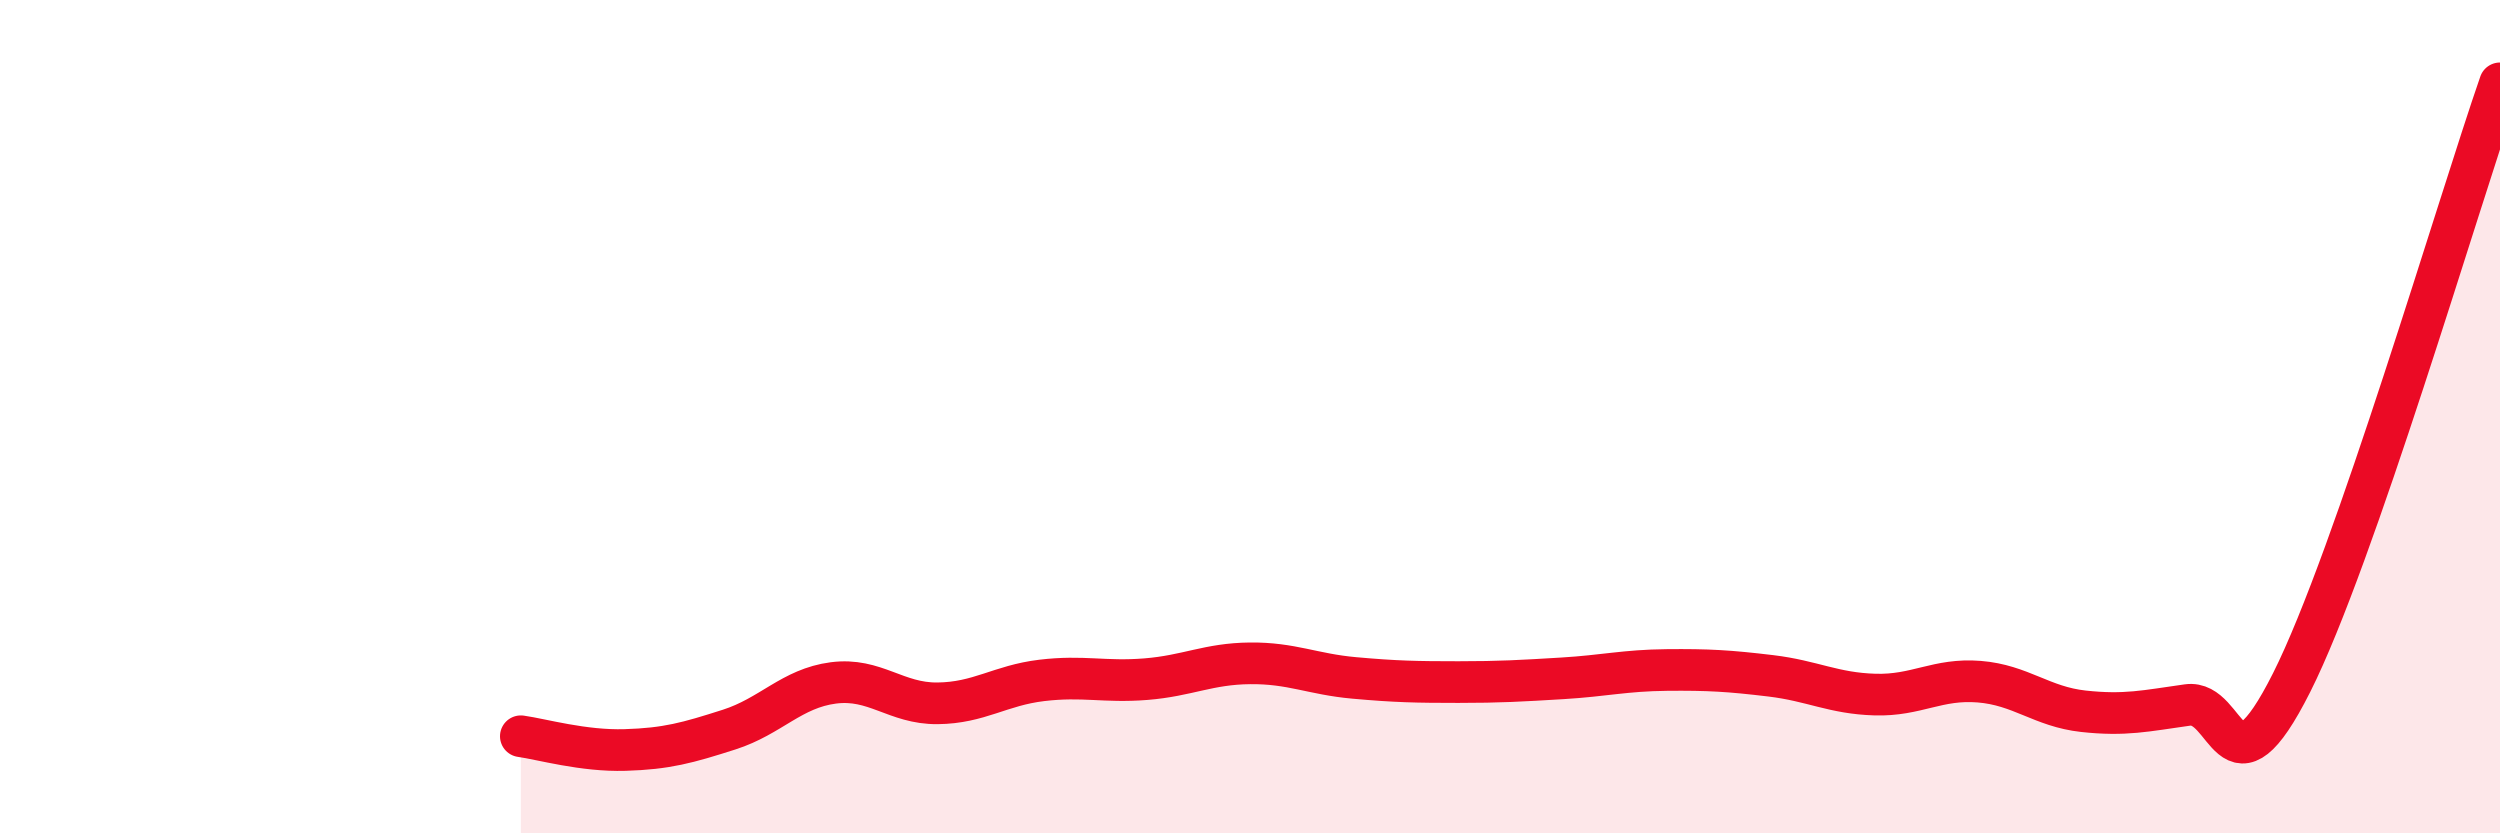
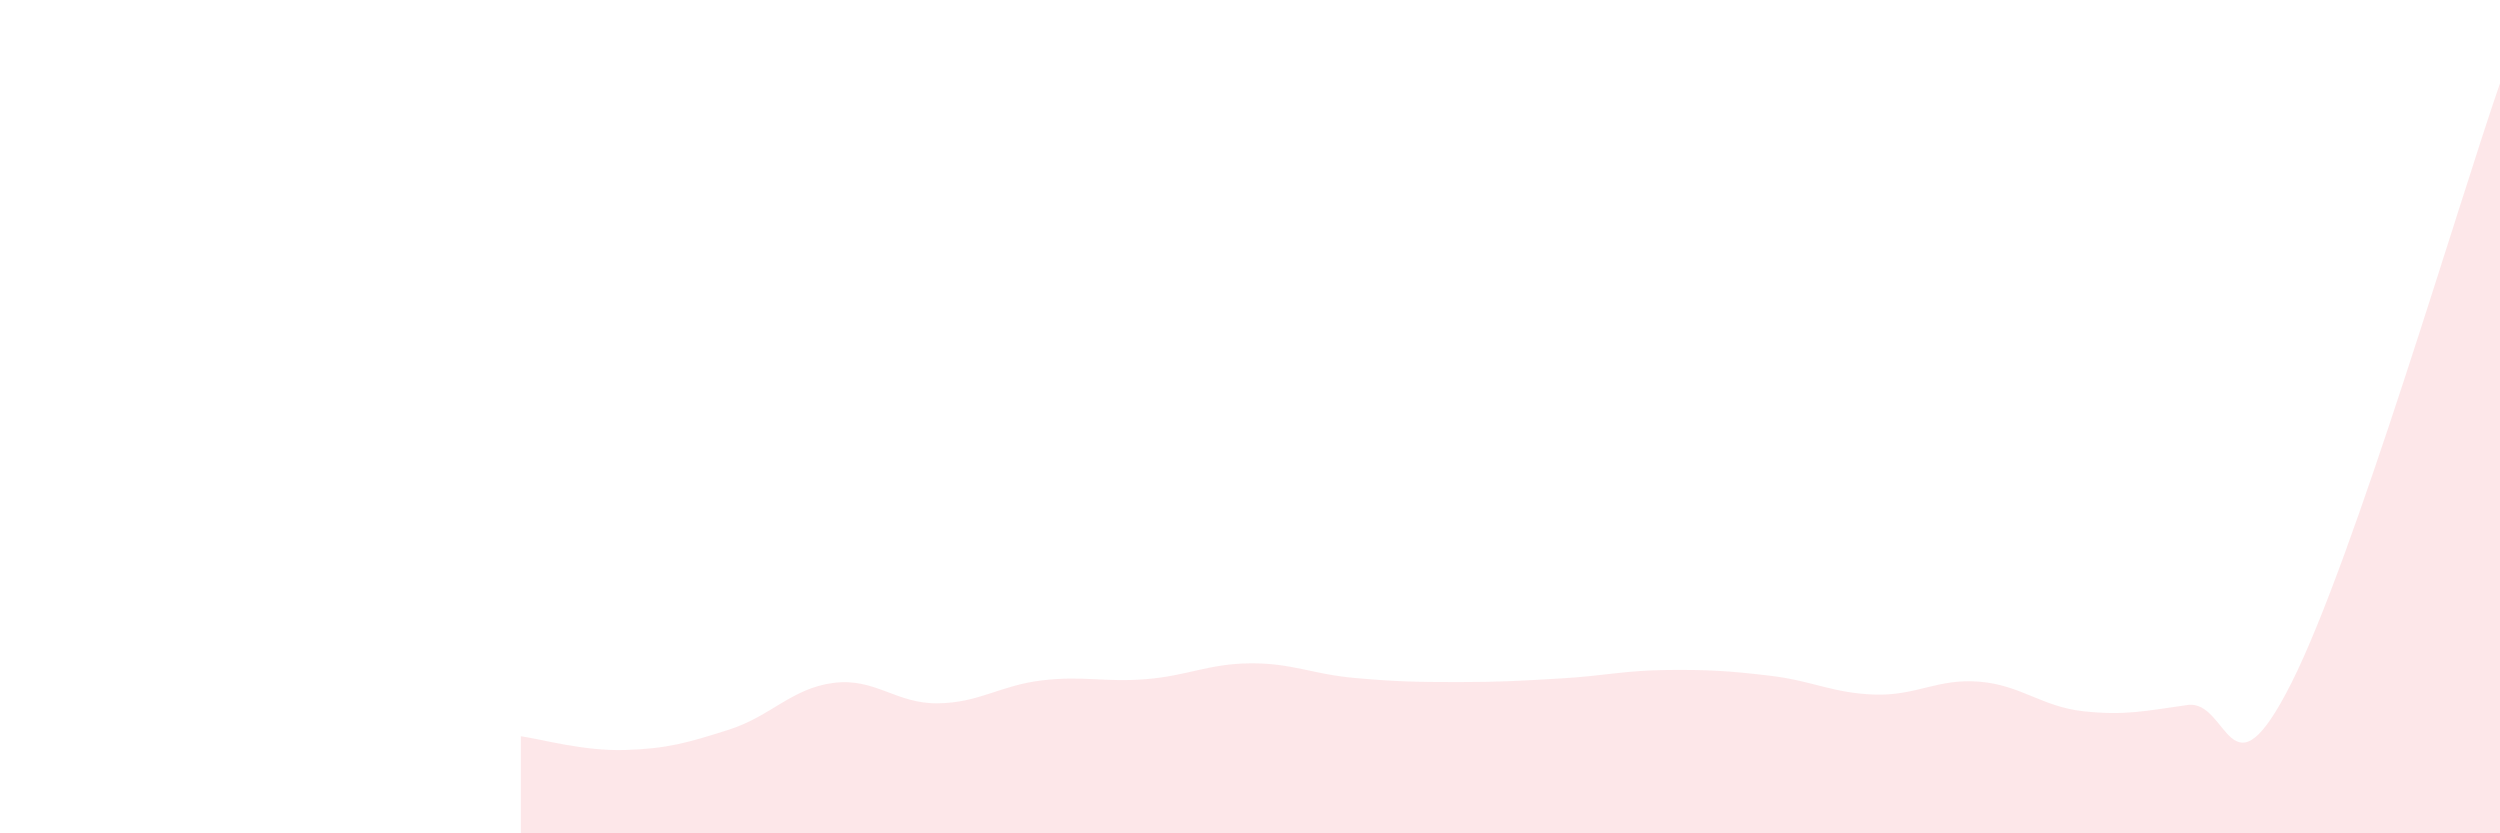
<svg xmlns="http://www.w3.org/2000/svg" width="60" height="20" viewBox="0 0 60 20">
  <path d="M 12.5,17.67 C 13,17.74 14,18.03 15,18 C 16,17.97 16.5,17.83 17.5,17.51 C 18.5,17.19 19,16.52 20,16.39 C 21,16.26 21.5,16.89 22.5,16.88 C 23.5,16.87 24,16.45 25,16.33 C 26,16.21 26.5,16.38 27.5,16.3 C 28.5,16.22 29,15.93 30,15.92 C 31,15.91 31.5,16.18 32.5,16.27 C 33.5,16.36 34,16.37 35,16.37 C 36,16.37 36.5,16.34 37.5,16.28 C 38.5,16.22 39,16.09 40,16.08 C 41,16.07 41.5,16.1 42.5,16.22 C 43.5,16.34 44,16.64 45,16.67 C 46,16.7 46.5,16.28 47.5,16.36 C 48.5,16.44 49,16.96 50,17.07 C 51,17.18 51.5,17.06 52.5,16.92 C 53.5,16.78 53.5,19.36 55,16.38 C 56.5,13.4 59,4.88 60,2L60 20L12.5 20Z" fill="#EB0A25" opacity="0.1" stroke-linecap="round" stroke-linejoin="round" />
-   <path d="M 12.5,17.67 C 13,17.74 14,18.03 15,18 C 16,17.97 16.5,17.83 17.5,17.51 C 18.5,17.19 19,16.52 20,16.39 C 21,16.26 21.5,16.89 22.5,16.88 C 23.5,16.87 24,16.45 25,16.33 C 26,16.21 26.5,16.38 27.5,16.3 C 28.5,16.22 29,15.93 30,15.92 C 31,15.91 31.5,16.18 32.5,16.27 C 33.5,16.36 34,16.37 35,16.37 C 36,16.37 36.5,16.34 37.5,16.28 C 38.5,16.22 39,16.09 40,16.08 C 41,16.07 41.5,16.1 42.5,16.22 C 43.5,16.34 44,16.64 45,16.67 C 46,16.7 46.5,16.28 47.5,16.36 C 48.5,16.44 49,16.96 50,17.07 C 51,17.18 51.5,17.06 52.5,16.92 C 53.5,16.78 53.5,19.36 55,16.38 C 56.5,13.4 59,4.88 60,2" stroke="#EB0A25" stroke-width="1" fill="none" stroke-linecap="round" stroke-linejoin="round" />
</svg>